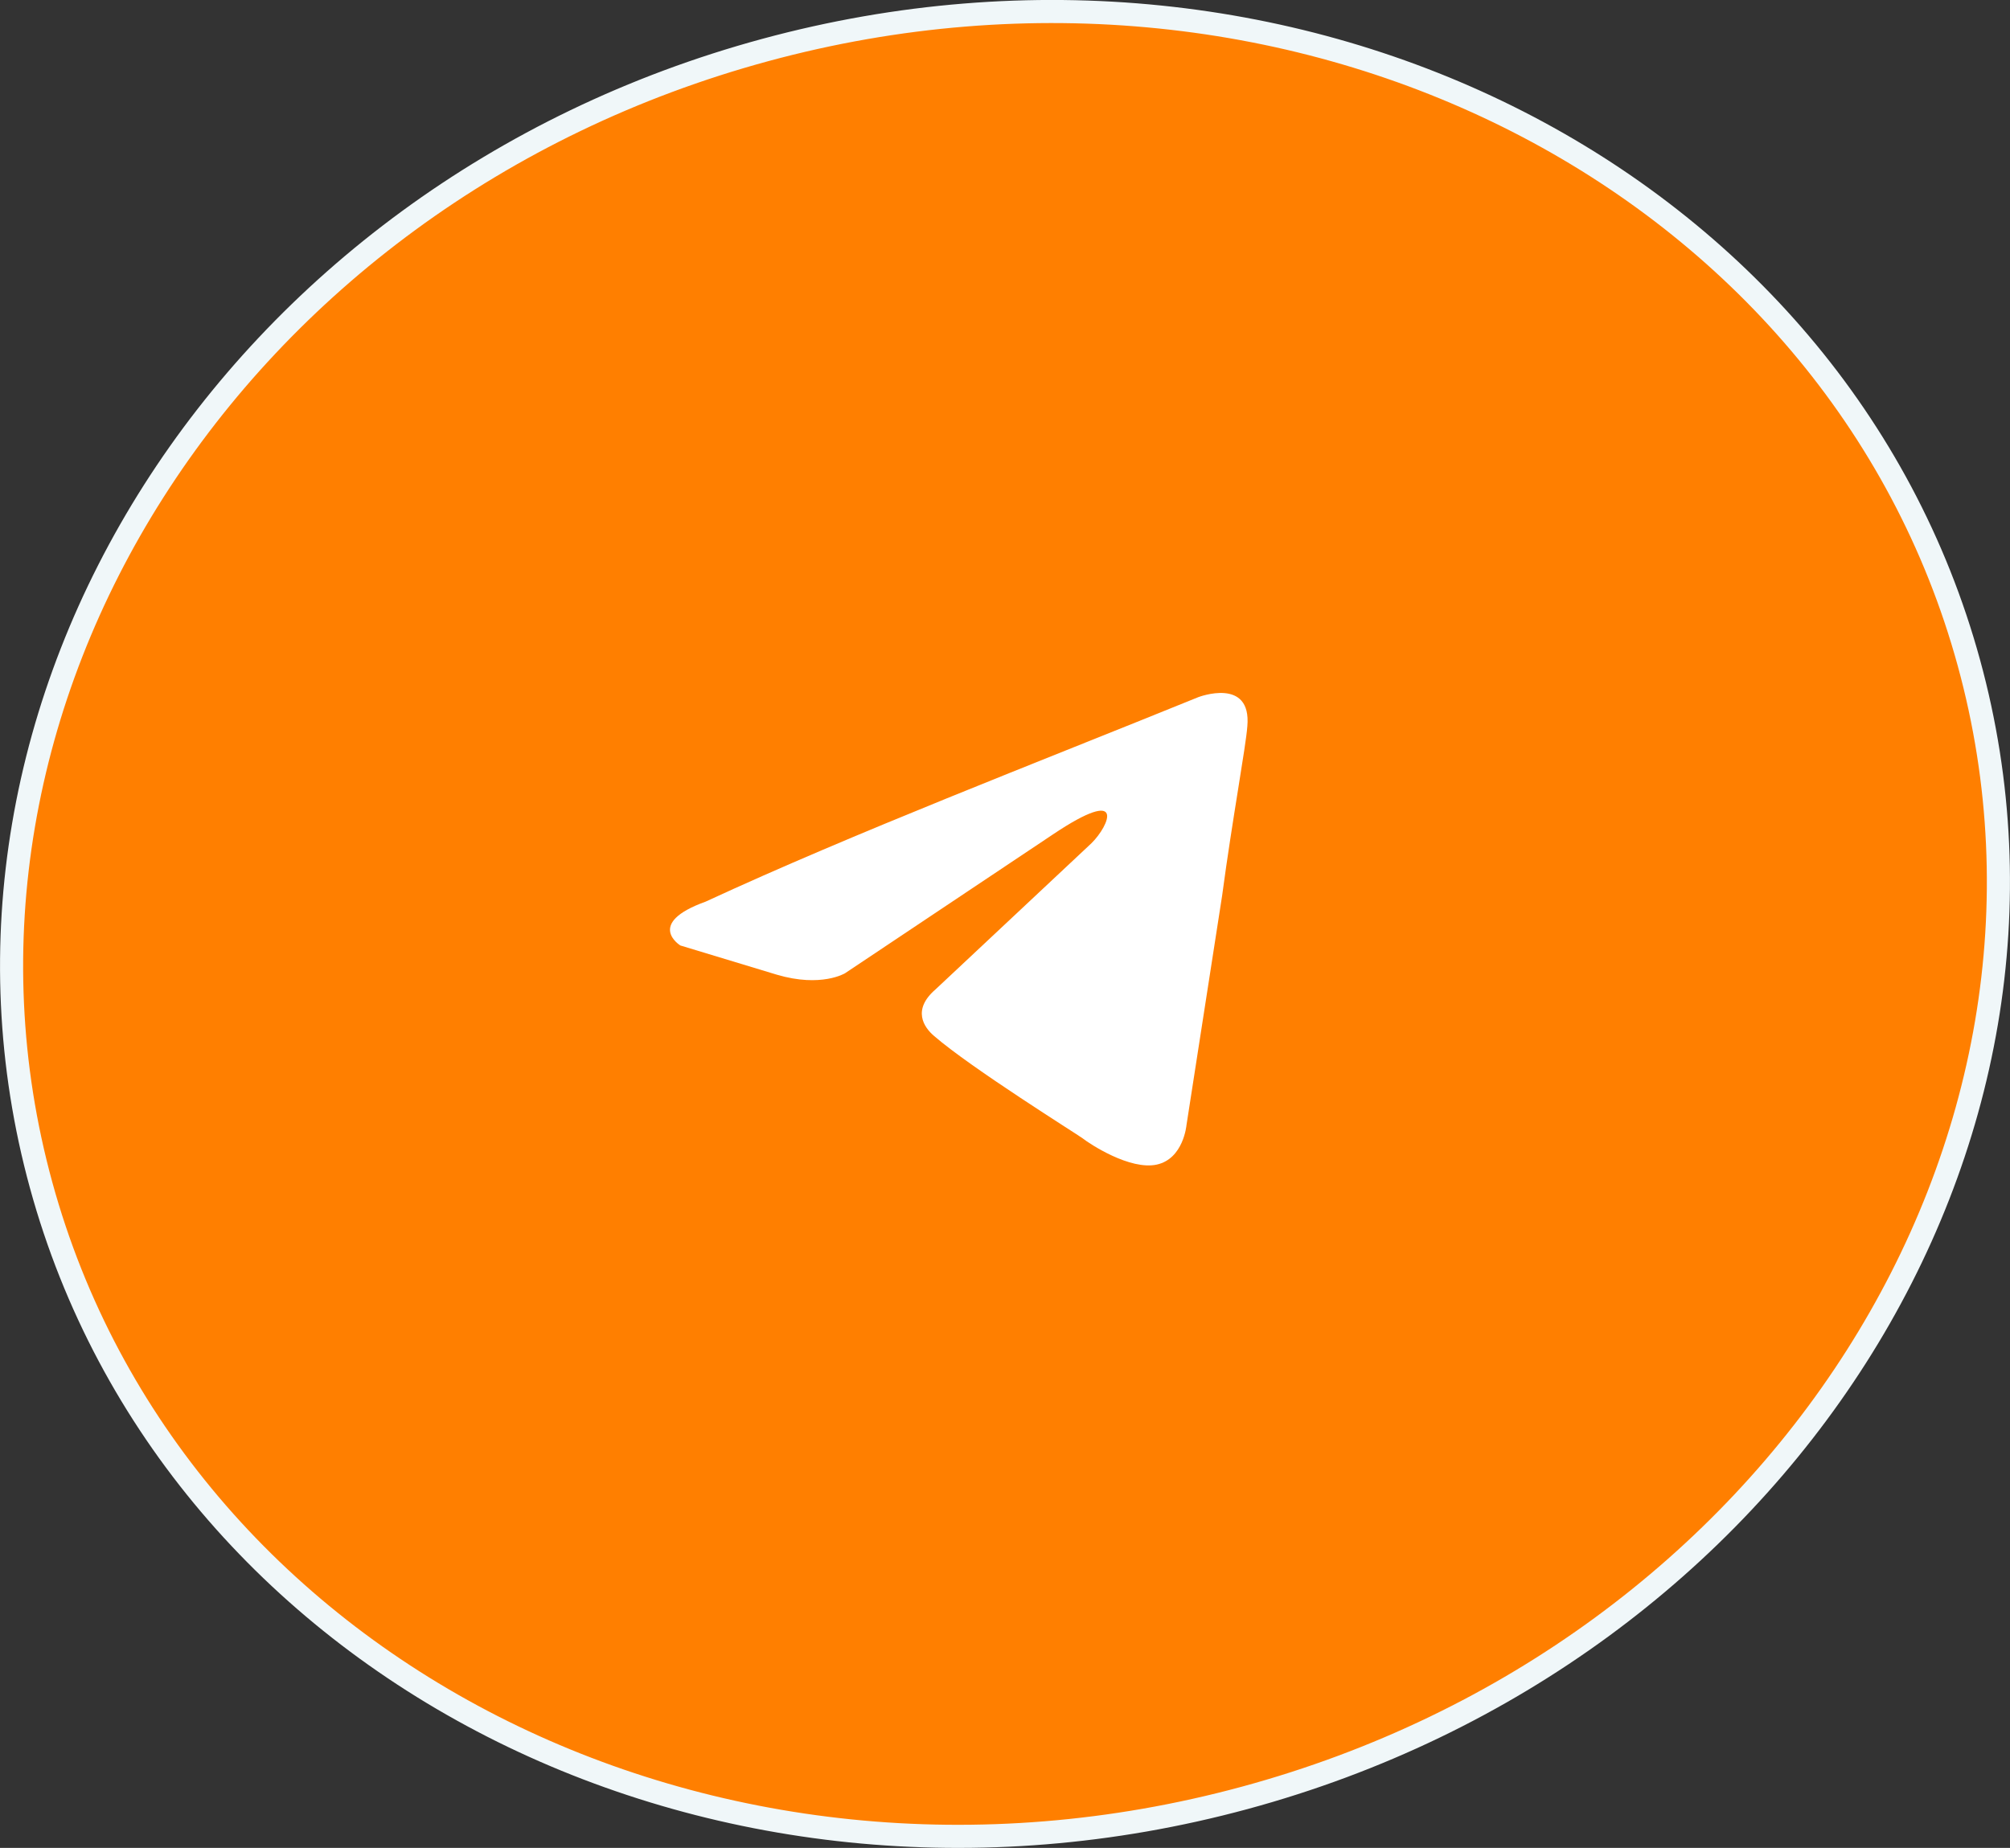
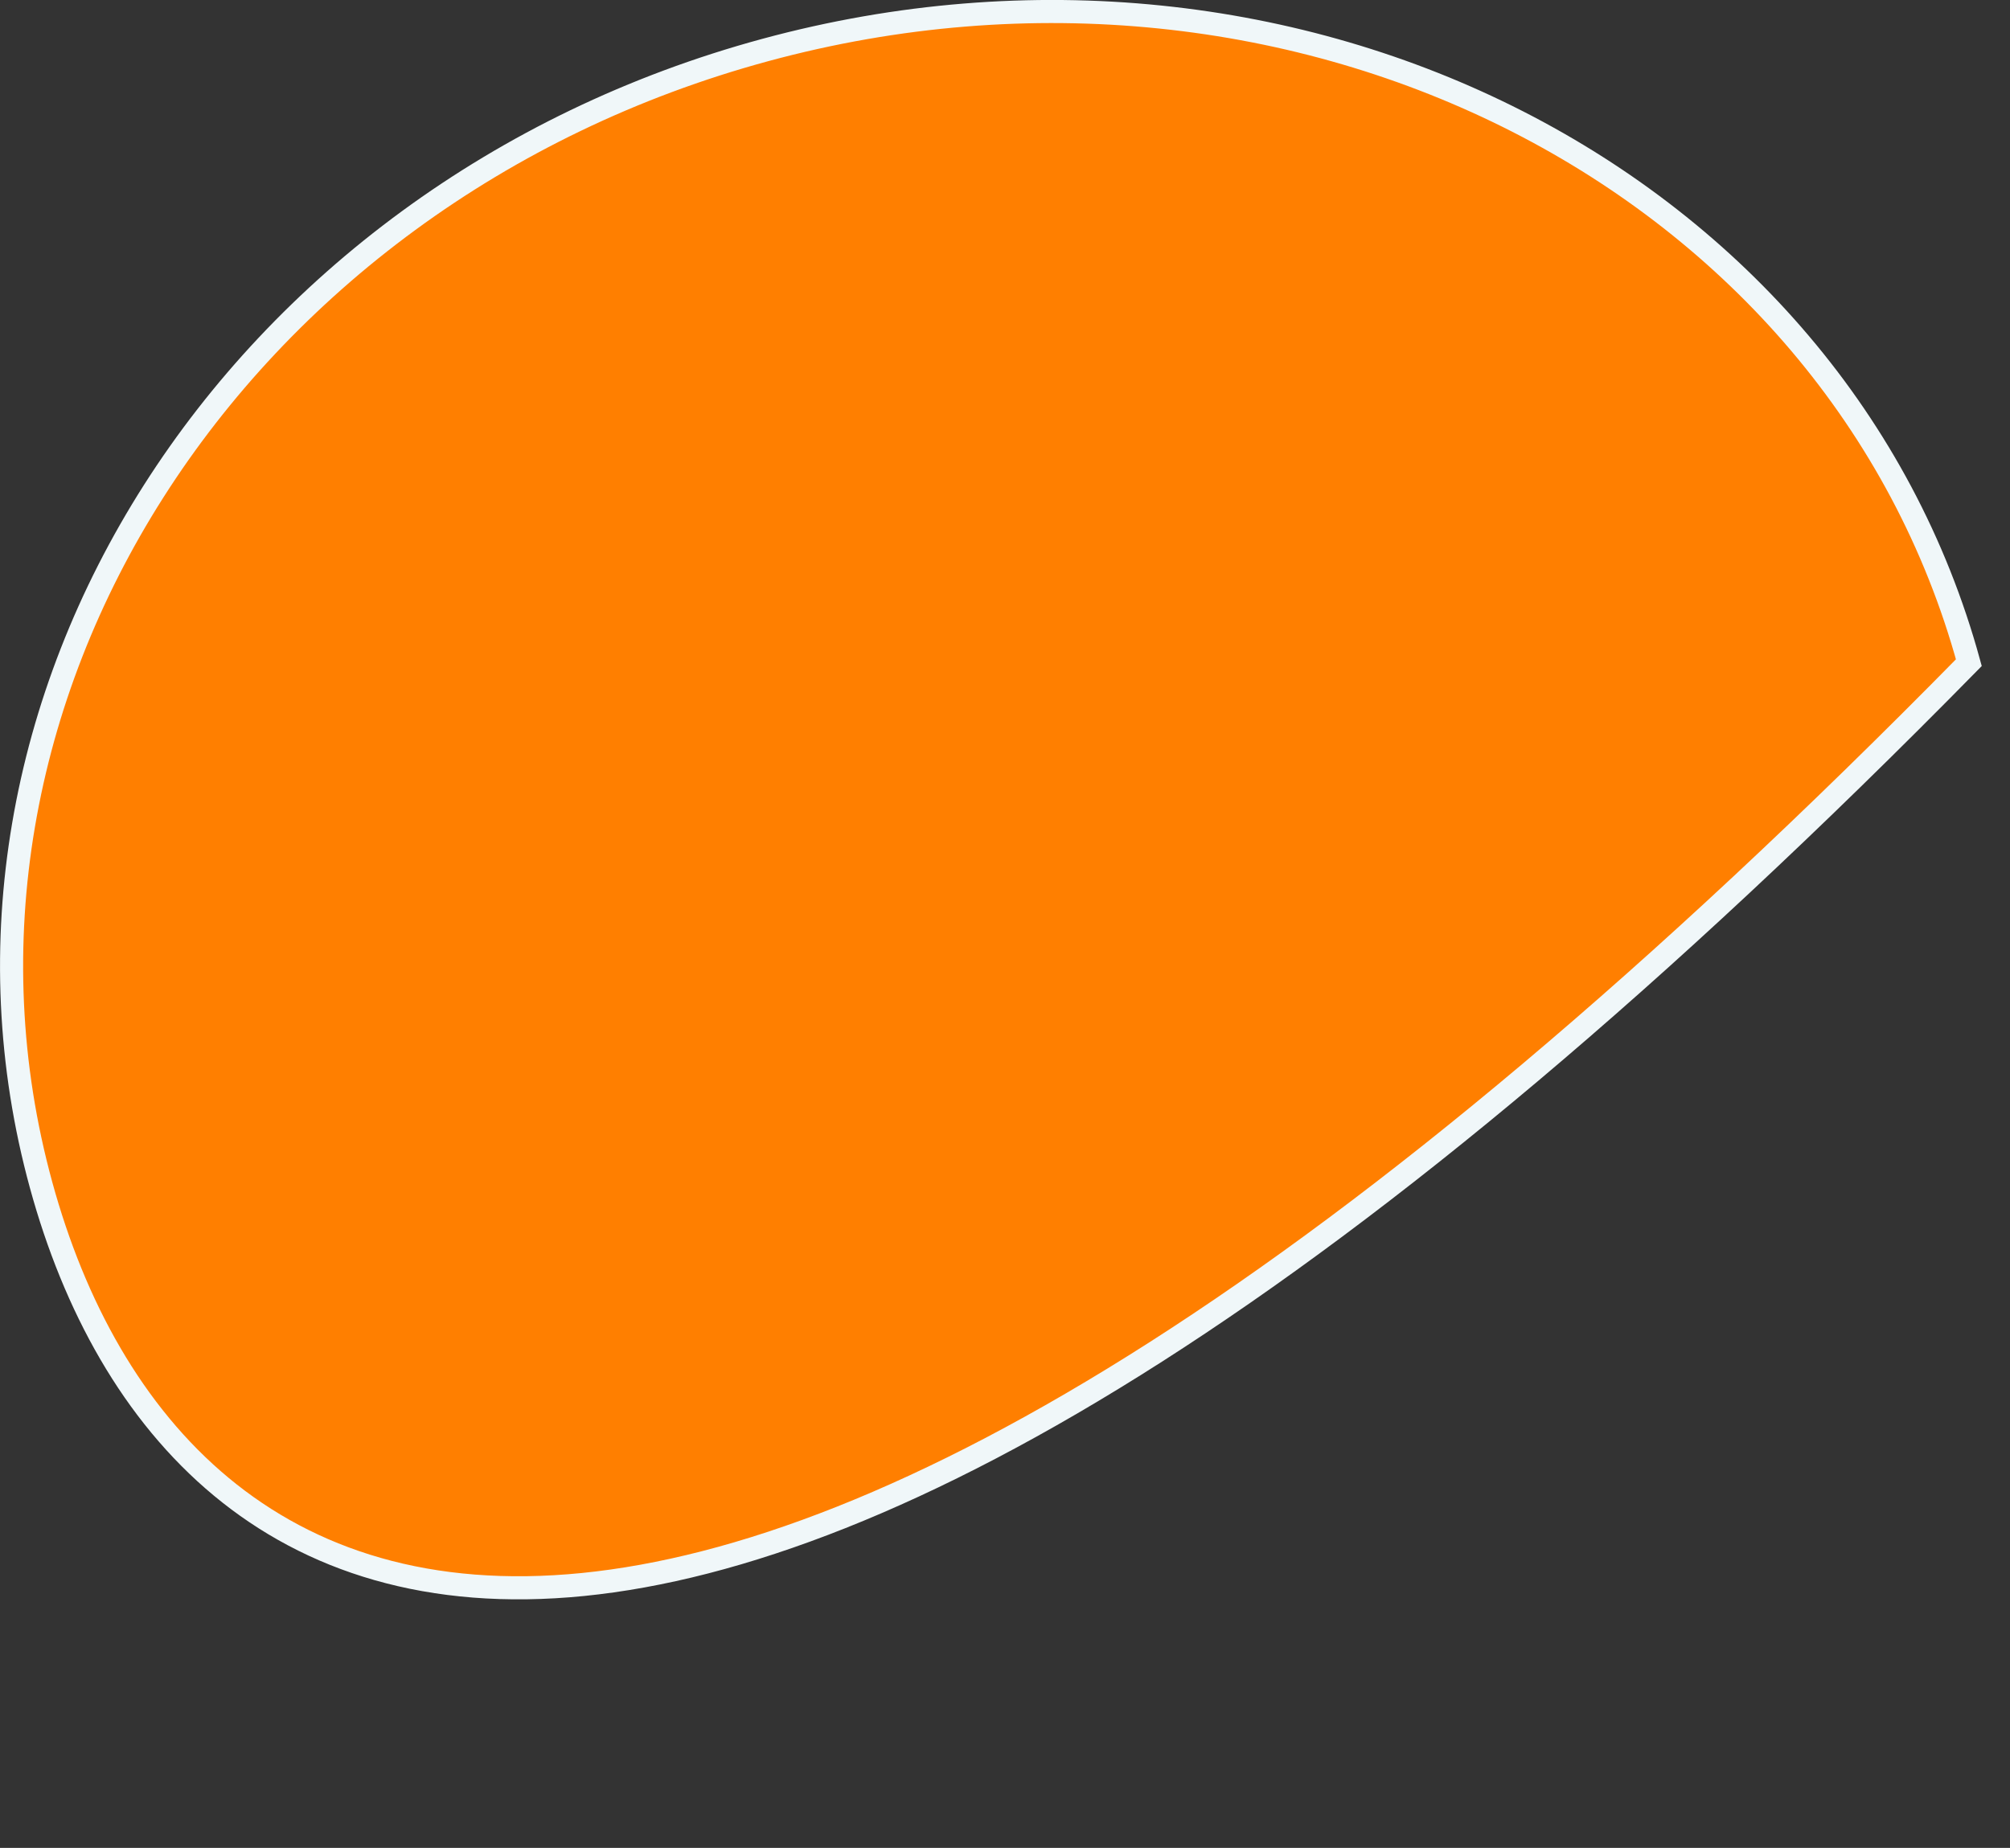
<svg xmlns="http://www.w3.org/2000/svg" width="87" height="80" viewBox="0 0 87 80" fill="none">
  <rect x="0" y="0" width="87" height="80" fill="#333333" stroke="none" />
-   <path d="M85.219 28.689C90.937 49.541 76.961 71.575 53.876 77.835C30.791 84.095 7.499 72.165 1.781 51.311C-3.937 30.459 10.039 8.425 33.124 2.165C56.209 -4.095 79.501 7.835 85.219 28.689Z" fill="#FF7F00" stroke="#F0F7F9" />
-   <path d="M51.869 30.181C51.869 30.181 54.181 29.295 53.989 31.445C53.924 32.331 53.346 35.43 52.897 38.782L51.355 48.711C51.355 48.711 51.226 50.165 50.07 50.418C48.913 50.671 47.179 49.533 46.858 49.28C46.601 49.09 42.04 46.244 40.434 44.853C39.984 44.473 39.47 43.714 40.498 42.829L47.243 36.505C48.014 35.746 48.785 33.975 45.573 36.125L36.579 42.133C36.579 42.133 35.551 42.766 33.624 42.197L29.448 40.932C29.448 40.932 27.907 39.983 30.541 39.035C36.965 36.062 44.866 33.026 51.869 30.181Z" fill="white" />
+   <path d="M85.219 28.689C30.791 84.095 7.499 72.165 1.781 51.311C-3.937 30.459 10.039 8.425 33.124 2.165C56.209 -4.095 79.501 7.835 85.219 28.689Z" fill="#FF7F00" stroke="#F0F7F9" />
</svg>